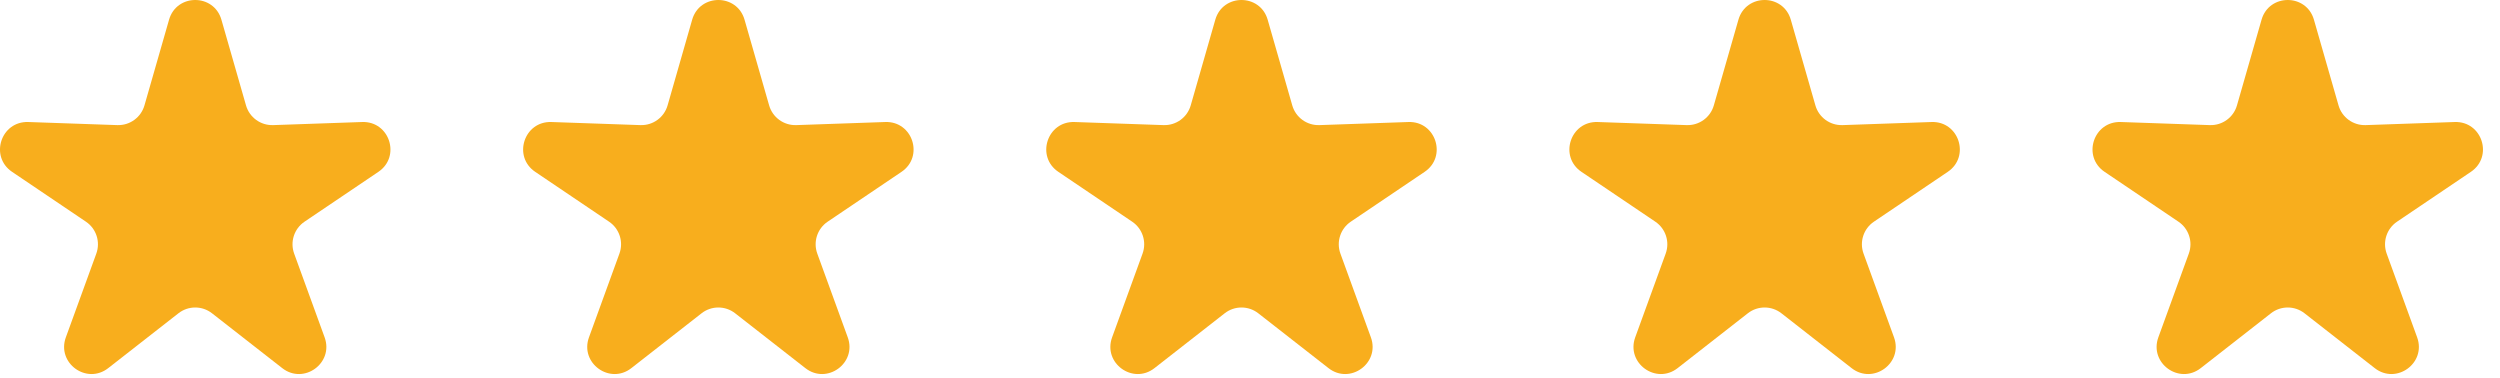
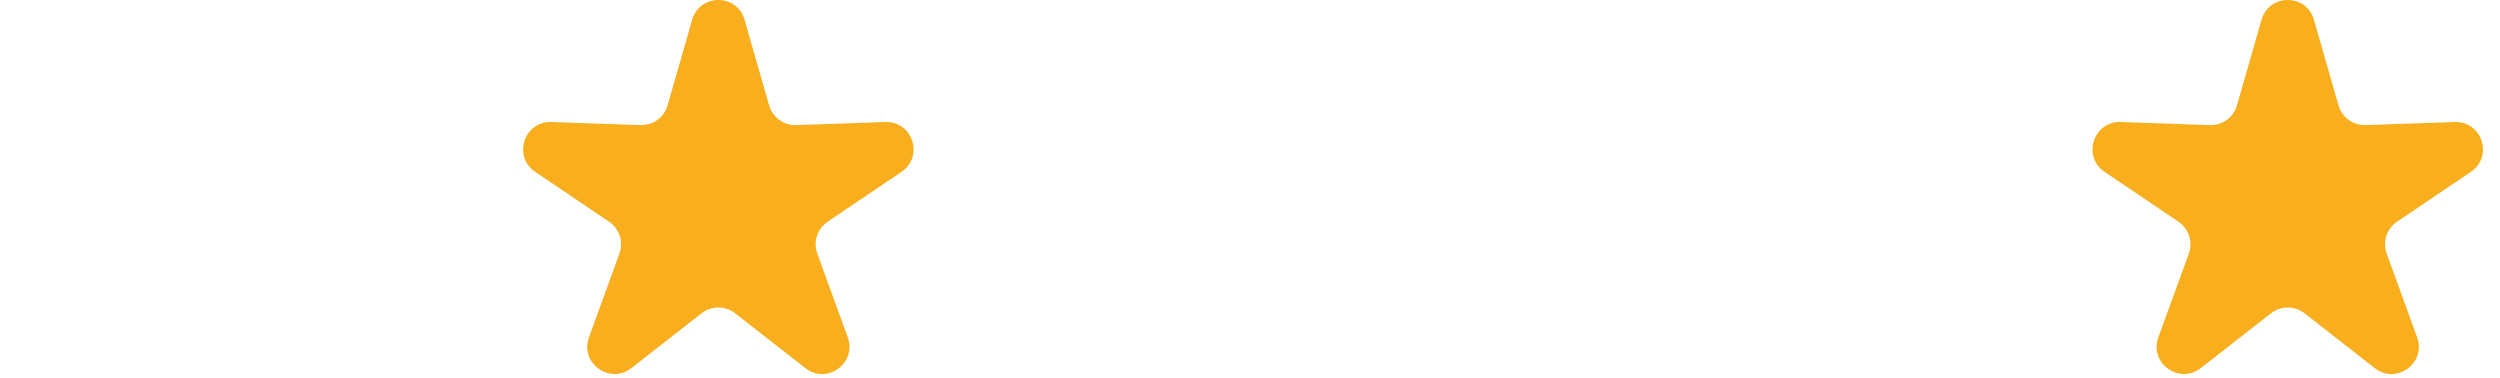
<svg xmlns="http://www.w3.org/2000/svg" width="139" height="21" viewBox="0 0 139 21" fill="none">
-   <path d="M9.399 1.097C9.818 -0.366 11.891 -0.366 12.311 1.097L13.678 5.86C13.87 6.528 14.492 6.98 15.187 6.956L20.139 6.784C21.66 6.732 22.3 8.703 21.039 9.554L16.931 12.326C16.355 12.715 16.117 13.446 16.355 14.1L18.049 18.756C18.569 20.186 16.892 21.405 15.693 20.468L11.787 17.418C11.239 16.99 10.47 16.99 9.922 17.418L6.017 20.468C4.817 21.405 3.141 20.186 3.661 18.756L5.355 14.1C5.592 13.446 5.355 12.715 4.778 12.326L0.671 9.554C-0.591 8.703 0.05 6.732 1.571 6.784L6.523 6.956C7.218 6.98 7.84 6.528 8.032 5.86L9.399 1.097Z" fill="#F8AE1D" />
  <path d="M38.484 1.097C38.904 -0.366 40.977 -0.366 41.397 1.097L42.764 5.86C42.956 6.528 43.578 6.98 44.272 6.956L49.225 6.784C50.745 6.732 51.386 8.703 50.125 9.554L46.017 12.326C45.441 12.715 45.203 13.446 45.441 14.1L47.135 18.756C47.655 20.186 45.978 21.405 44.779 20.468L40.873 17.418C40.325 16.99 39.556 16.99 39.008 17.418L35.103 20.468C33.904 21.405 32.227 20.186 32.747 18.756L34.44 14.1C34.678 13.446 34.441 12.715 33.864 12.326L29.757 9.554C28.495 8.703 29.136 6.732 30.657 6.784L35.609 6.956C36.304 6.98 36.926 6.528 37.118 5.86L38.484 1.097Z" fill="#F8AE1D" />
-   <path d="M67.57 1.097C67.99 -0.366 70.063 -0.366 70.483 1.097L71.85 5.86C72.041 6.528 72.663 6.98 73.358 6.956L78.311 6.784C79.831 6.732 80.472 8.703 79.21 9.554L75.103 12.326C74.527 12.715 74.289 13.446 74.527 14.1L76.221 18.756C76.741 20.186 75.064 21.405 73.865 20.468L69.959 17.418C69.411 16.99 68.642 16.99 68.094 17.418L64.189 20.468C62.989 21.405 61.312 20.186 61.833 18.756L63.526 14.1C63.764 13.446 63.526 12.715 62.95 12.326L58.843 9.554C57.581 8.703 58.222 6.732 59.743 6.784L64.695 6.956C65.39 6.98 66.012 6.528 66.204 5.86L67.57 1.097Z" fill="#F8AE1D" />
-   <path d="M96.656 1.097C97.076 -0.366 99.149 -0.366 99.569 1.097L100.936 5.86C101.127 6.528 101.75 6.98 102.444 6.956L107.397 6.784C108.918 6.732 109.558 8.703 108.296 9.554L104.189 12.326C103.613 12.715 103.375 13.446 103.613 14.1L105.307 18.756C105.826 20.186 104.15 21.405 102.95 20.468L99.046 17.418C98.497 16.99 97.728 16.99 97.18 17.418L93.275 20.468C92.076 21.405 90.399 20.186 90.918 18.756L92.612 14.1C92.85 13.446 92.612 12.715 92.036 12.326L87.929 9.554C86.667 8.703 87.308 6.732 88.829 6.784L93.781 6.956C94.475 6.98 95.098 6.528 95.289 5.86L96.656 1.097Z" fill="#F8AE1D" />
  <path d="M125.742 1.097C126.162 -0.366 128.235 -0.366 128.655 1.097L130.022 5.86C130.213 6.528 130.836 6.98 131.53 6.956L136.483 6.784C138.004 6.732 138.644 8.703 137.382 9.554L133.275 12.326C132.699 12.715 132.461 13.446 132.699 14.1L134.393 18.756C134.912 20.186 133.236 21.405 132.036 20.468L128.131 17.418C127.583 16.99 126.814 16.99 126.266 17.418L122.361 20.468C121.161 21.405 119.485 20.186 120.004 18.756L121.698 14.1C121.936 13.446 121.698 12.715 121.122 12.326L117.015 9.554C115.753 8.703 116.394 6.732 117.915 6.784L122.867 6.956C123.561 6.98 124.184 6.528 124.375 5.86L125.742 1.097Z" fill="#F8AE1D" />
</svg>